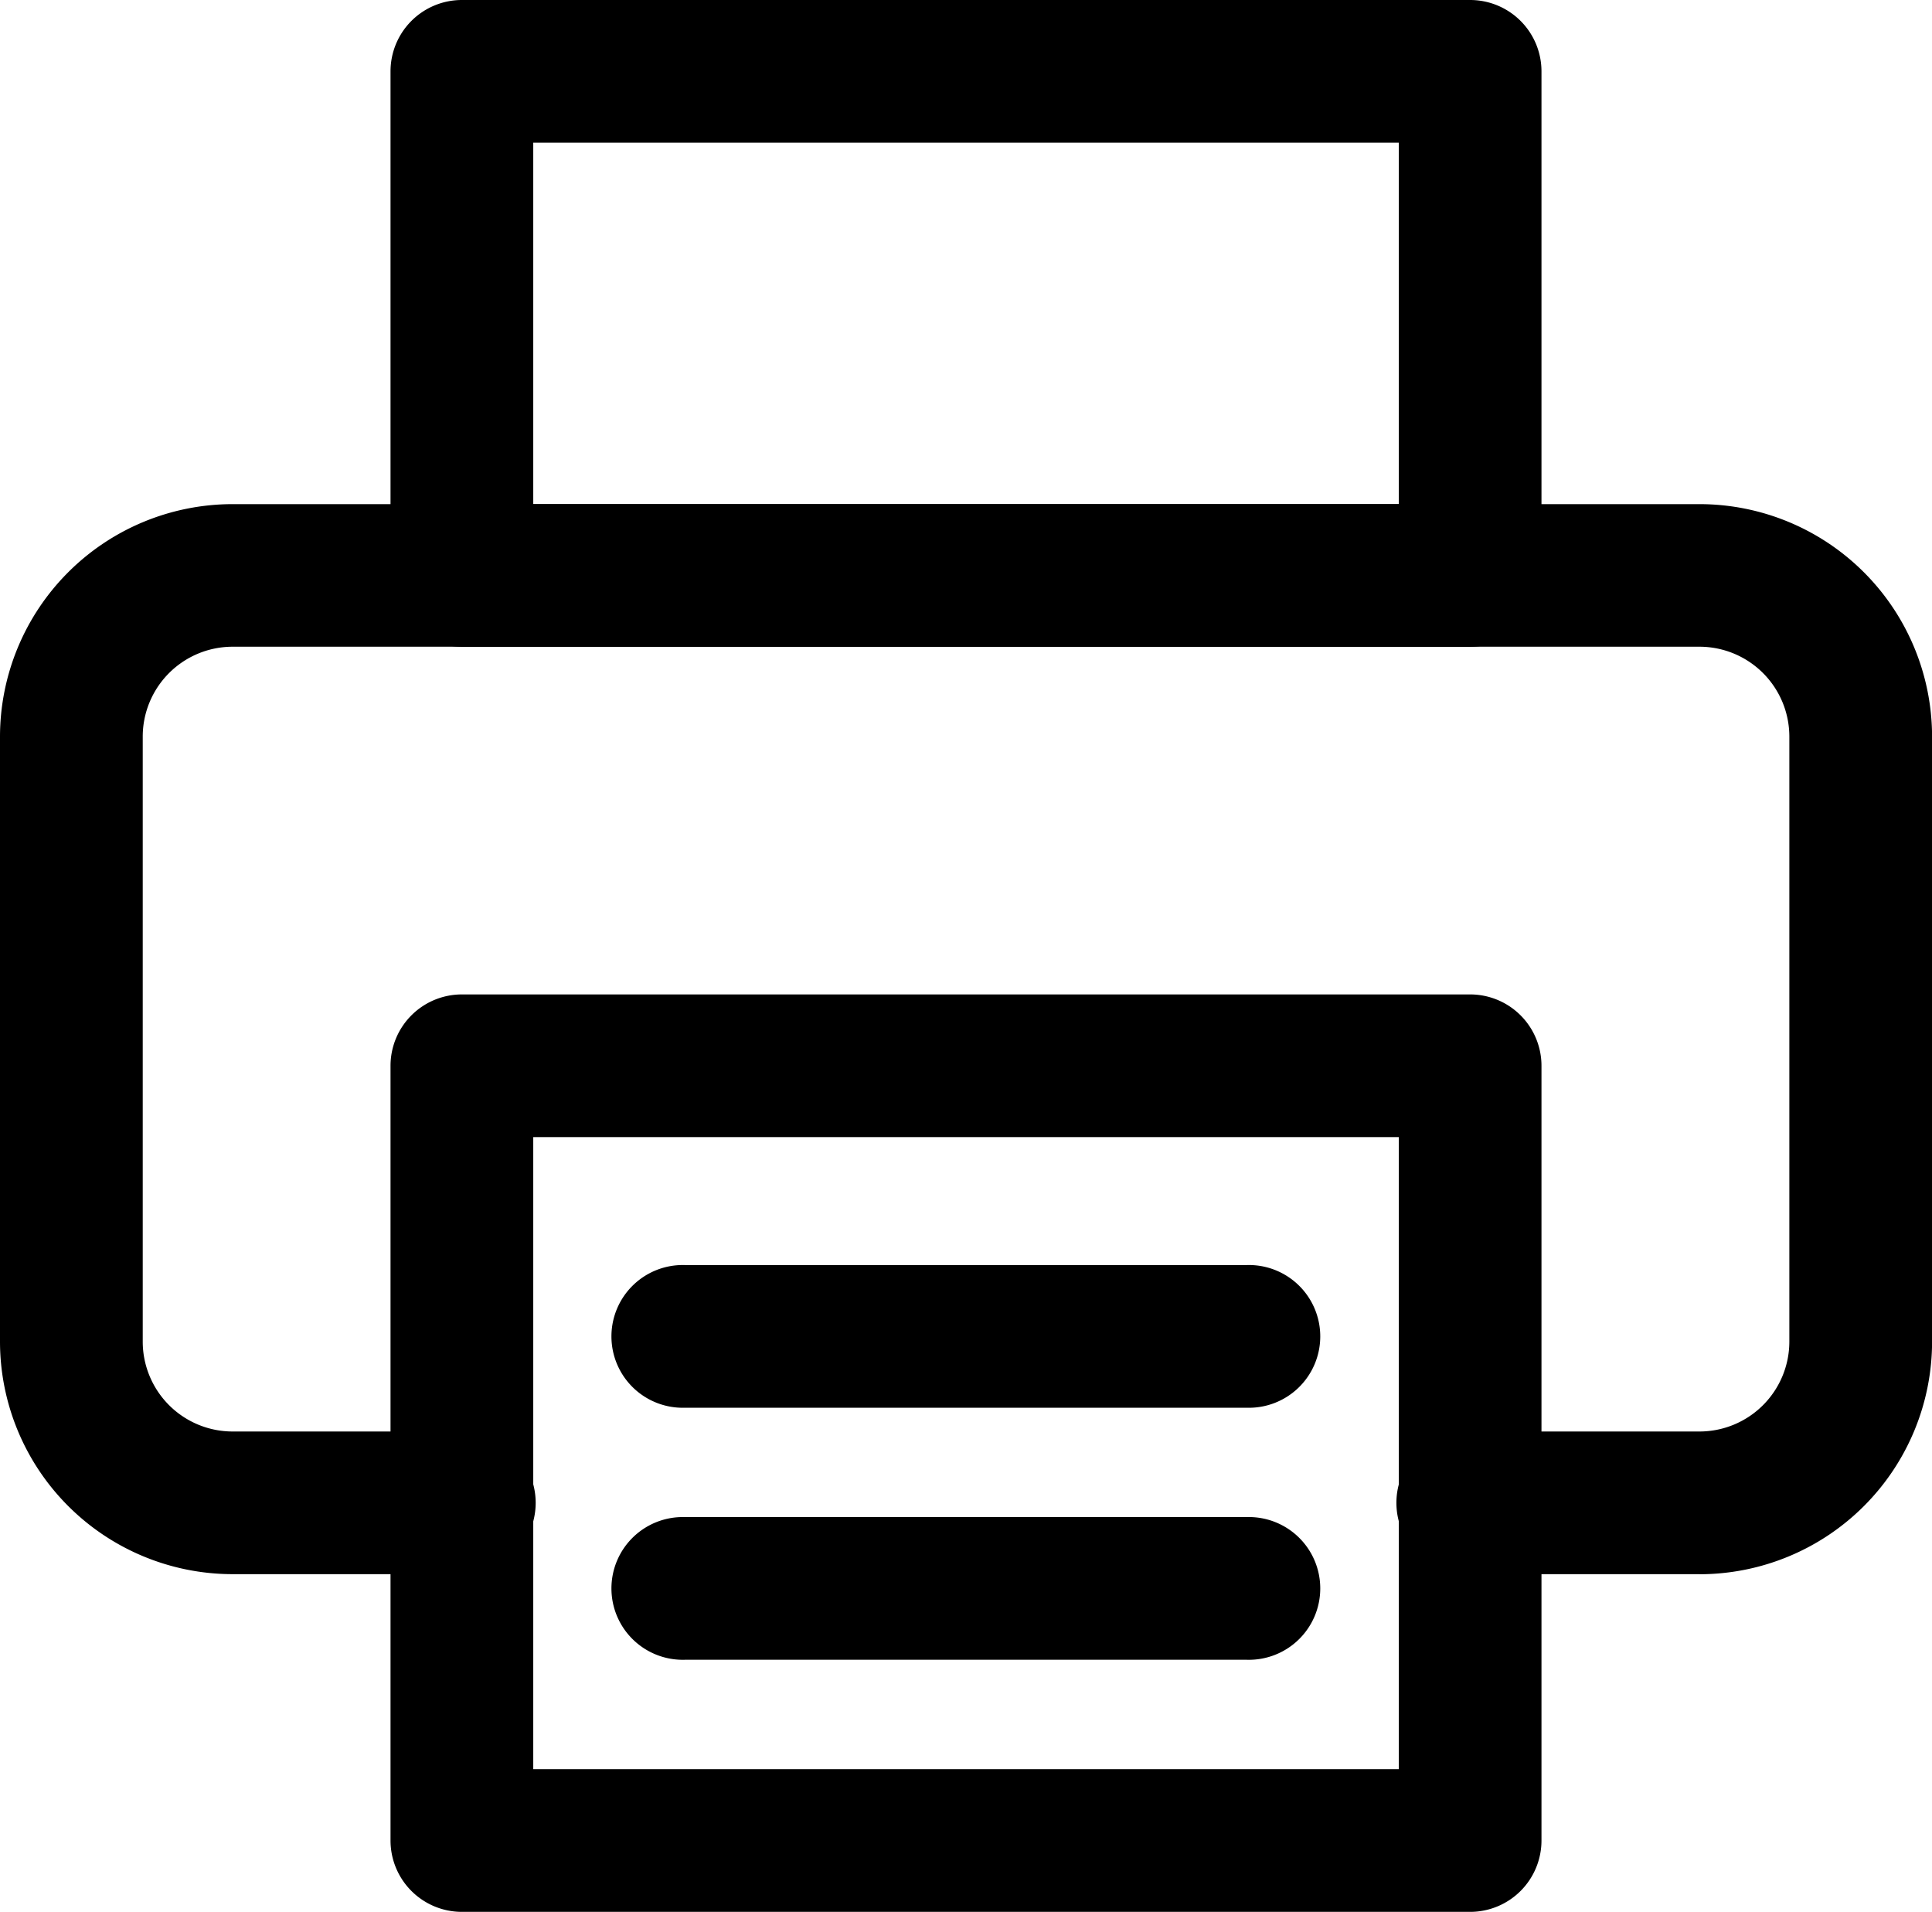
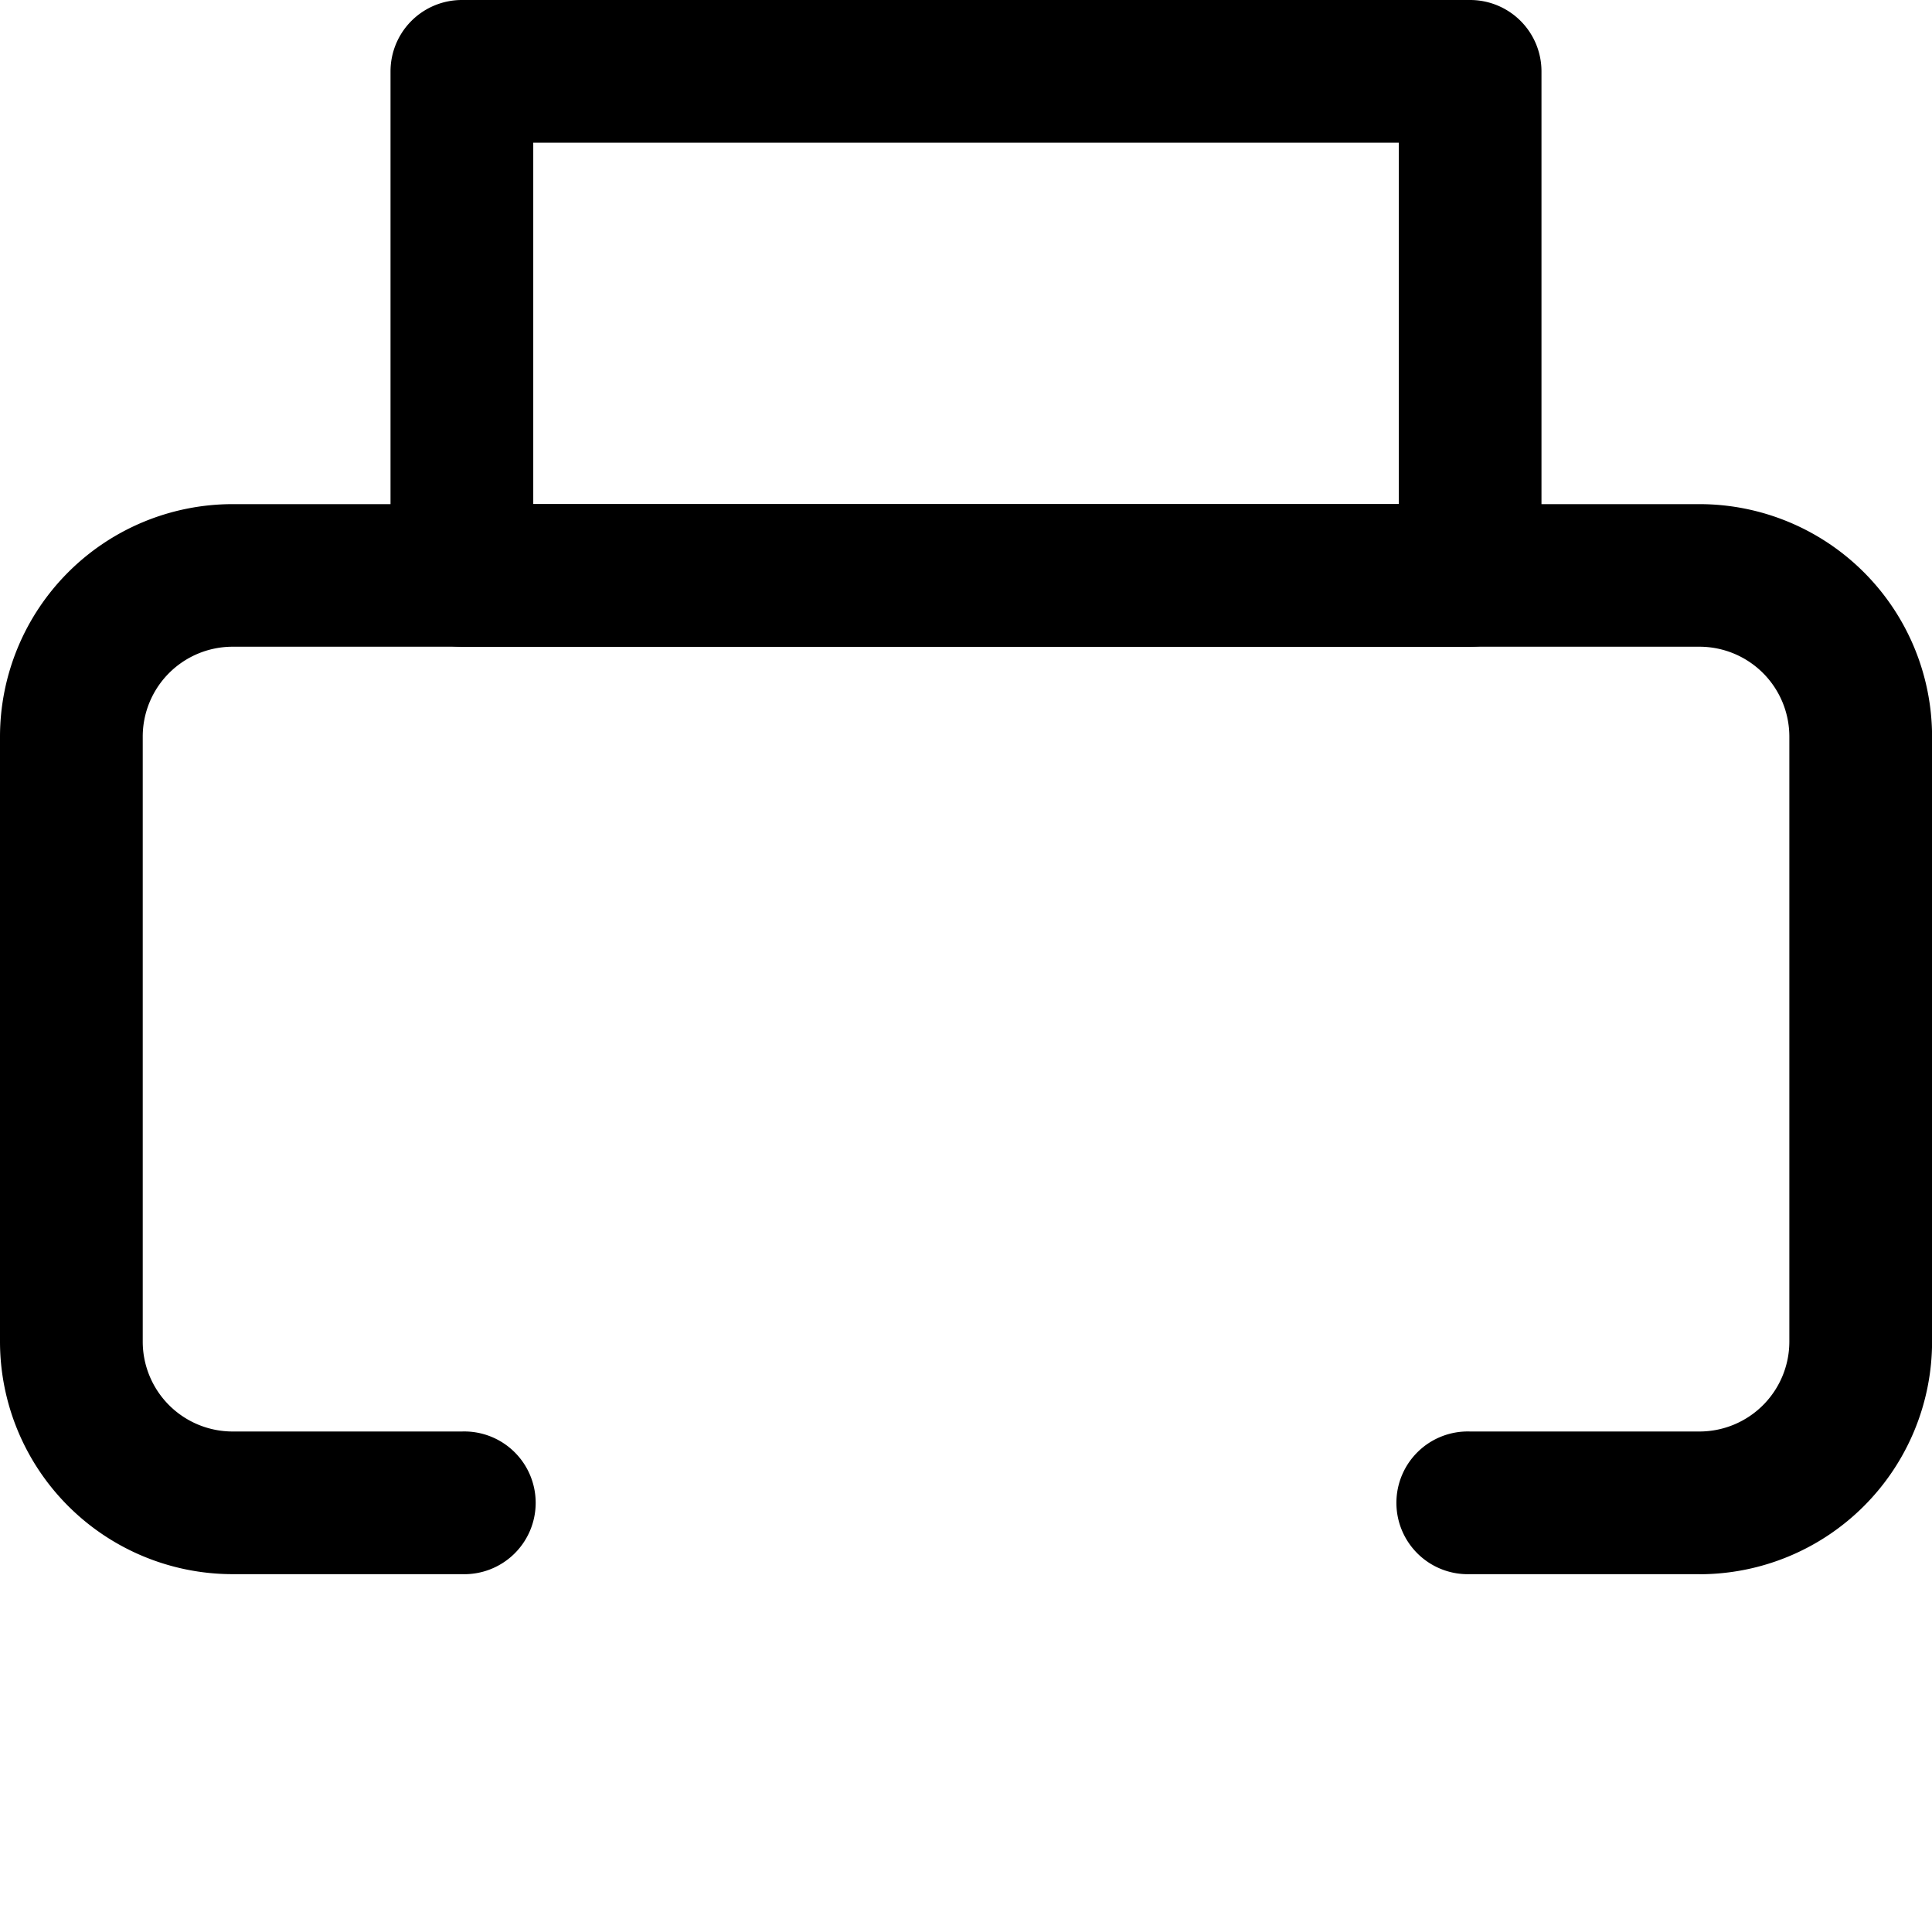
<svg xmlns="http://www.w3.org/2000/svg" width="25.122" height="24.859" viewBox="0 0 25.122 24.859">
  <title>Print this page</title>
  <g transform="translate(-49.87 -48)">
    <path data-name="Path 207" d="M146.037,56.41h-13.11a.928.928,0,0,1-.928-.928V48.928a.928.928,0,0,1,.928-.928h13.11a.928.928,0,0,1,.928.928v6.555A.928.928,0,0,1,146.037,56.41Zm-12.182-1.855H145.11v-4.7H133.855Z" transform="translate(-77.051)" />
-     <path data-name="Path 208" d="M146.037,269.019h-13.11a.928.928,0,0,1-.928-.928V258.018a.928.928,0,0,1,.928-.928h13.11a.928.928,0,0,1,.928.928v10.074A.928.928,0,0,1,146.037,269.019Zm-12.182-1.855H145.11v-8.219H133.855Z" transform="translate(-77.051 -196.16)" />
    <path data-name="Path 209" d="M71.97,167.913H68.986a.928.928,0,1,1,0-1.855H71.97a1.169,1.169,0,0,0,1.167-1.168v-7.868a1.169,1.169,0,0,0-1.167-1.168H52.893a1.169,1.169,0,0,0-1.167,1.168v7.868a1.169,1.169,0,0,0,1.167,1.168h2.984a.928.928,0,1,1,0,1.855H52.893a3.026,3.026,0,0,1-3.023-3.023v-7.868A3.026,3.026,0,0,1,52.893,154H71.97a3.026,3.026,0,0,1,3.023,3.023v7.868a3.026,3.026,0,0,1-3.023,3.023Z" transform="translate(0 -99.445)" />
-     <path data-name="Path 212" d="M187.224,315.855h-7.3a.928.928,0,1,1,0-1.855h7.3a.928.928,0,1,1,0,1.855Z" transform="translate(-121.145 -249.551)" />
-     <path data-name="Path 213" d="M187.224,368.855h-7.3a.928.928,0,1,1,0-1.855h7.3a.928.928,0,1,1,0,1.855Z" transform="translate(-121.145 -299.274)" />
  </g>
</svg>